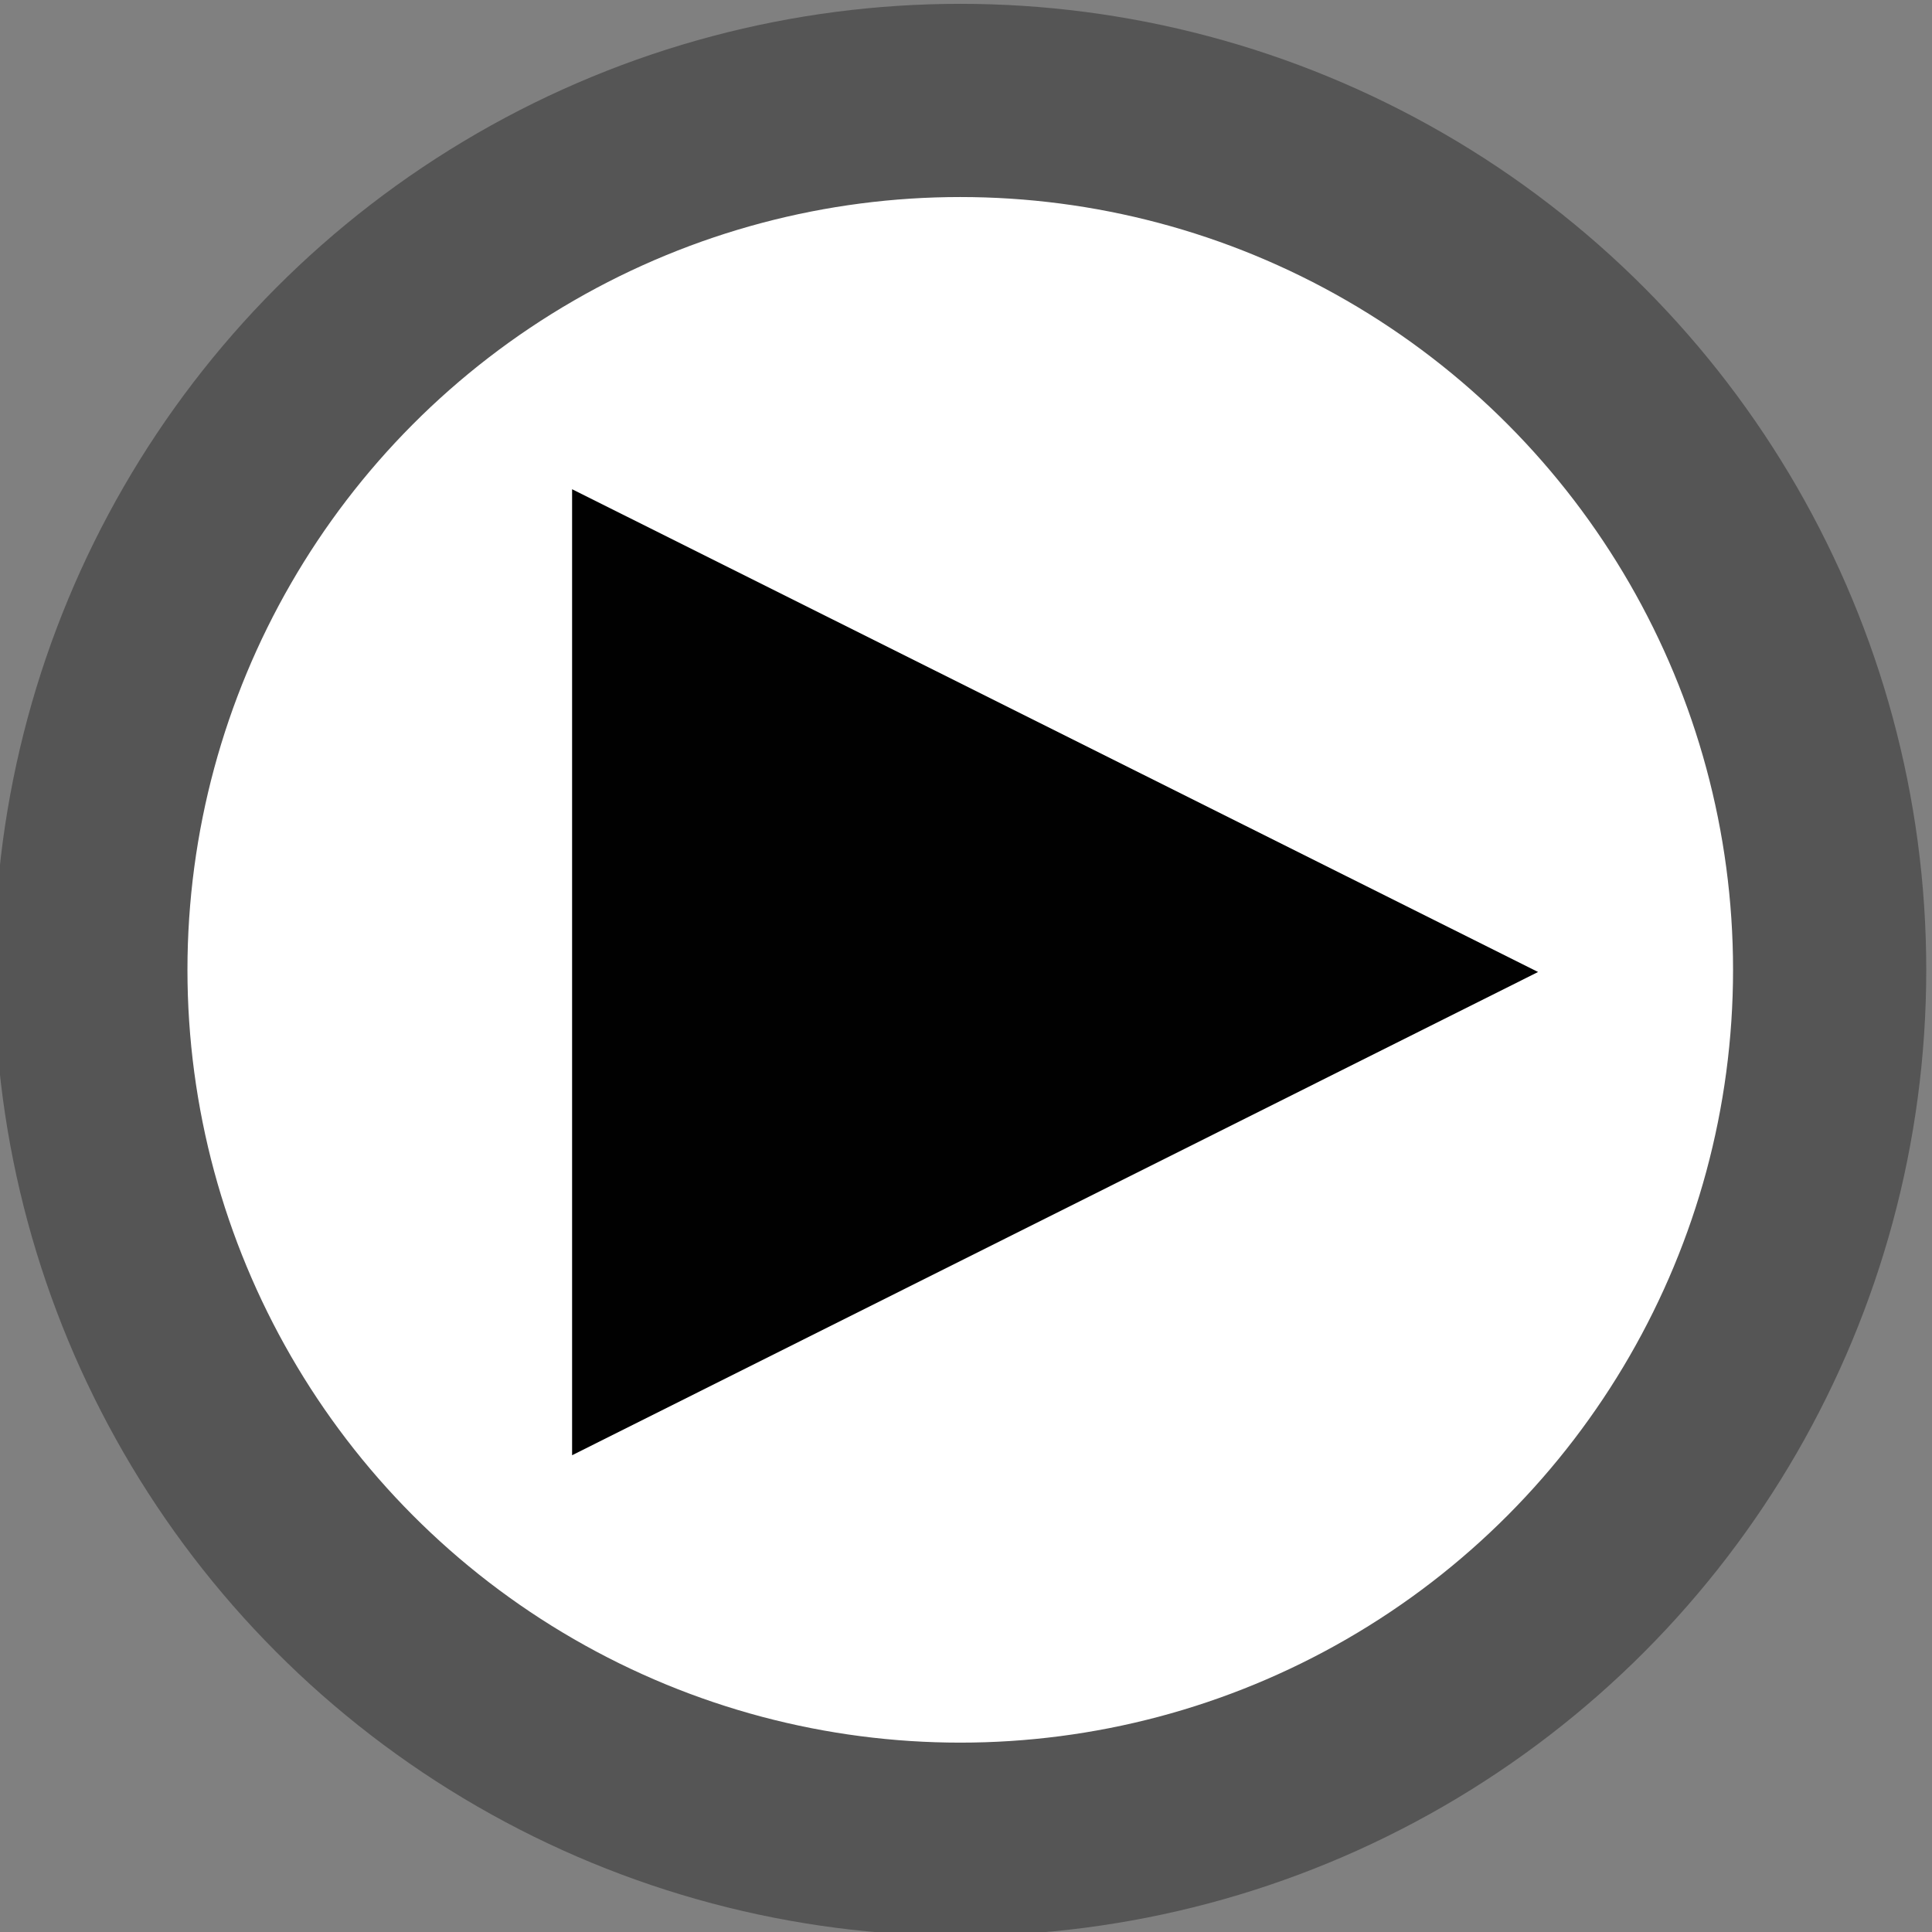
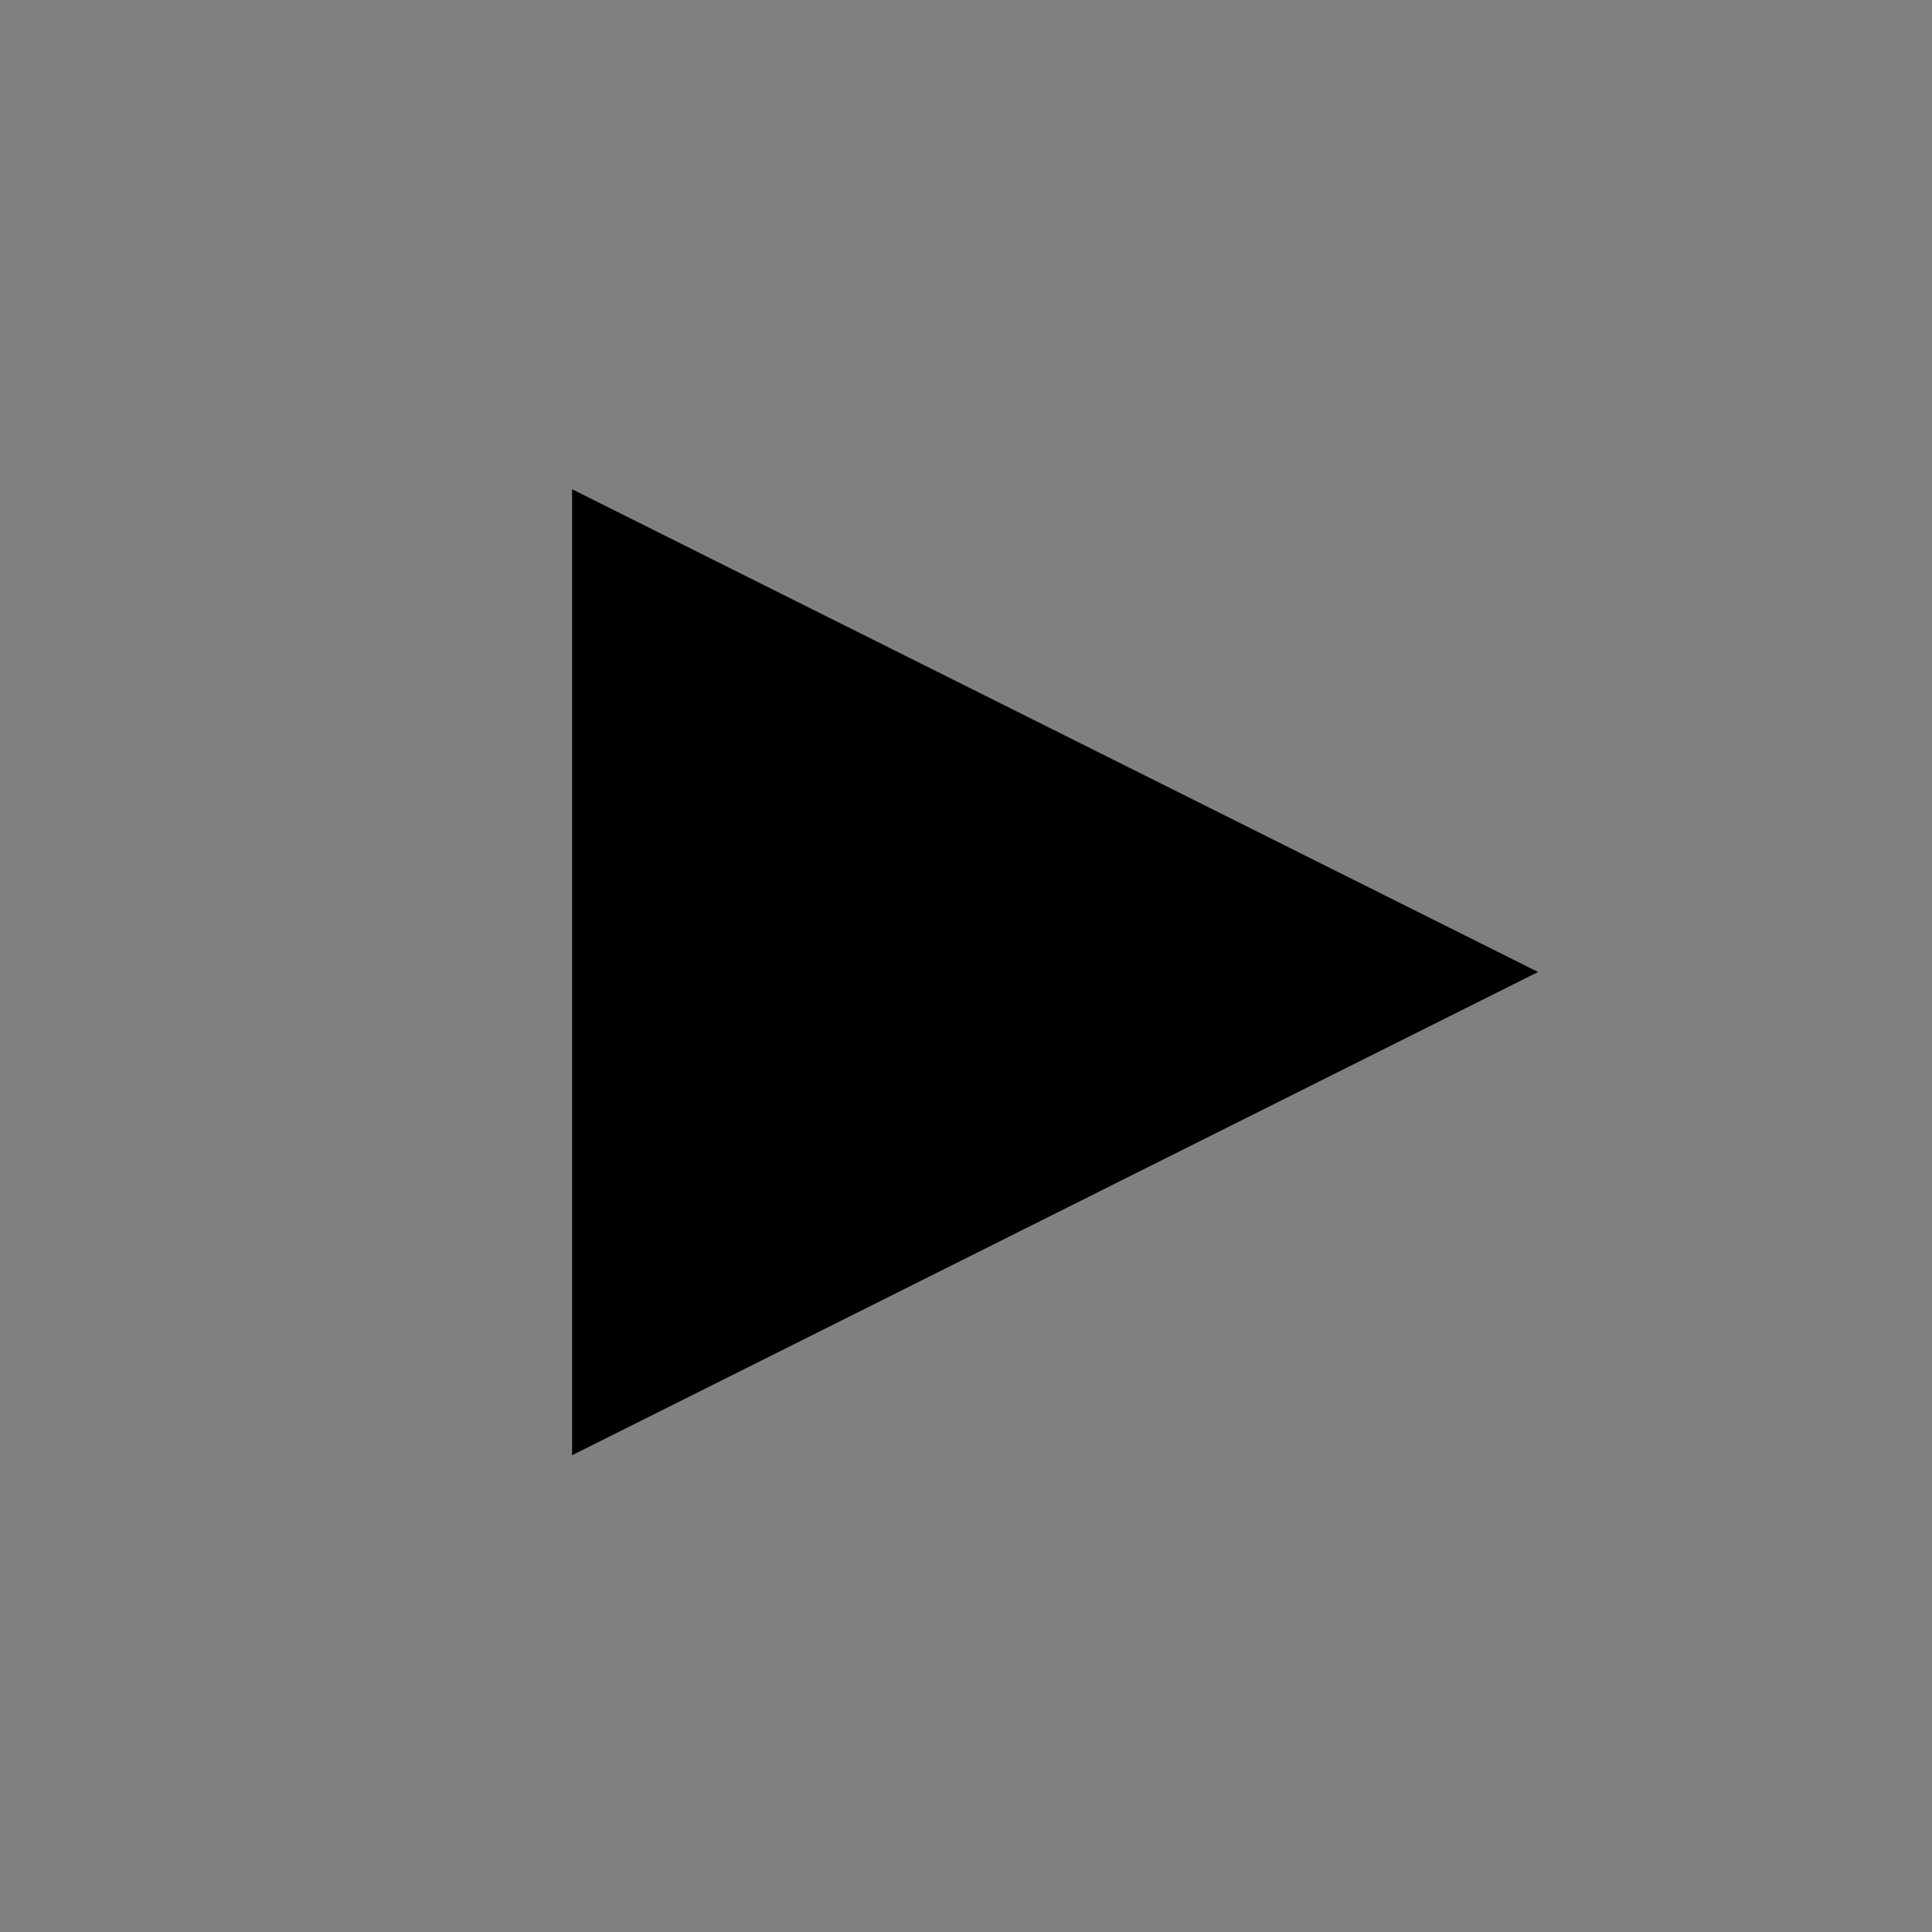
<svg xmlns="http://www.w3.org/2000/svg" width="200" height="200">
  <rect width="100%" height="100%" fill="#808080" stroke="none" />
-   <circle cx="99.405" cy="100.397" r="90" fill="#fff" stroke="#555" stroke-width="20" />
  <path d="M24.5-2v24H.5V-2z" fill="none" />
  <path class="a" fill="#010101" d="M159.223 100.62l-100-49.975v100z" />
</svg>